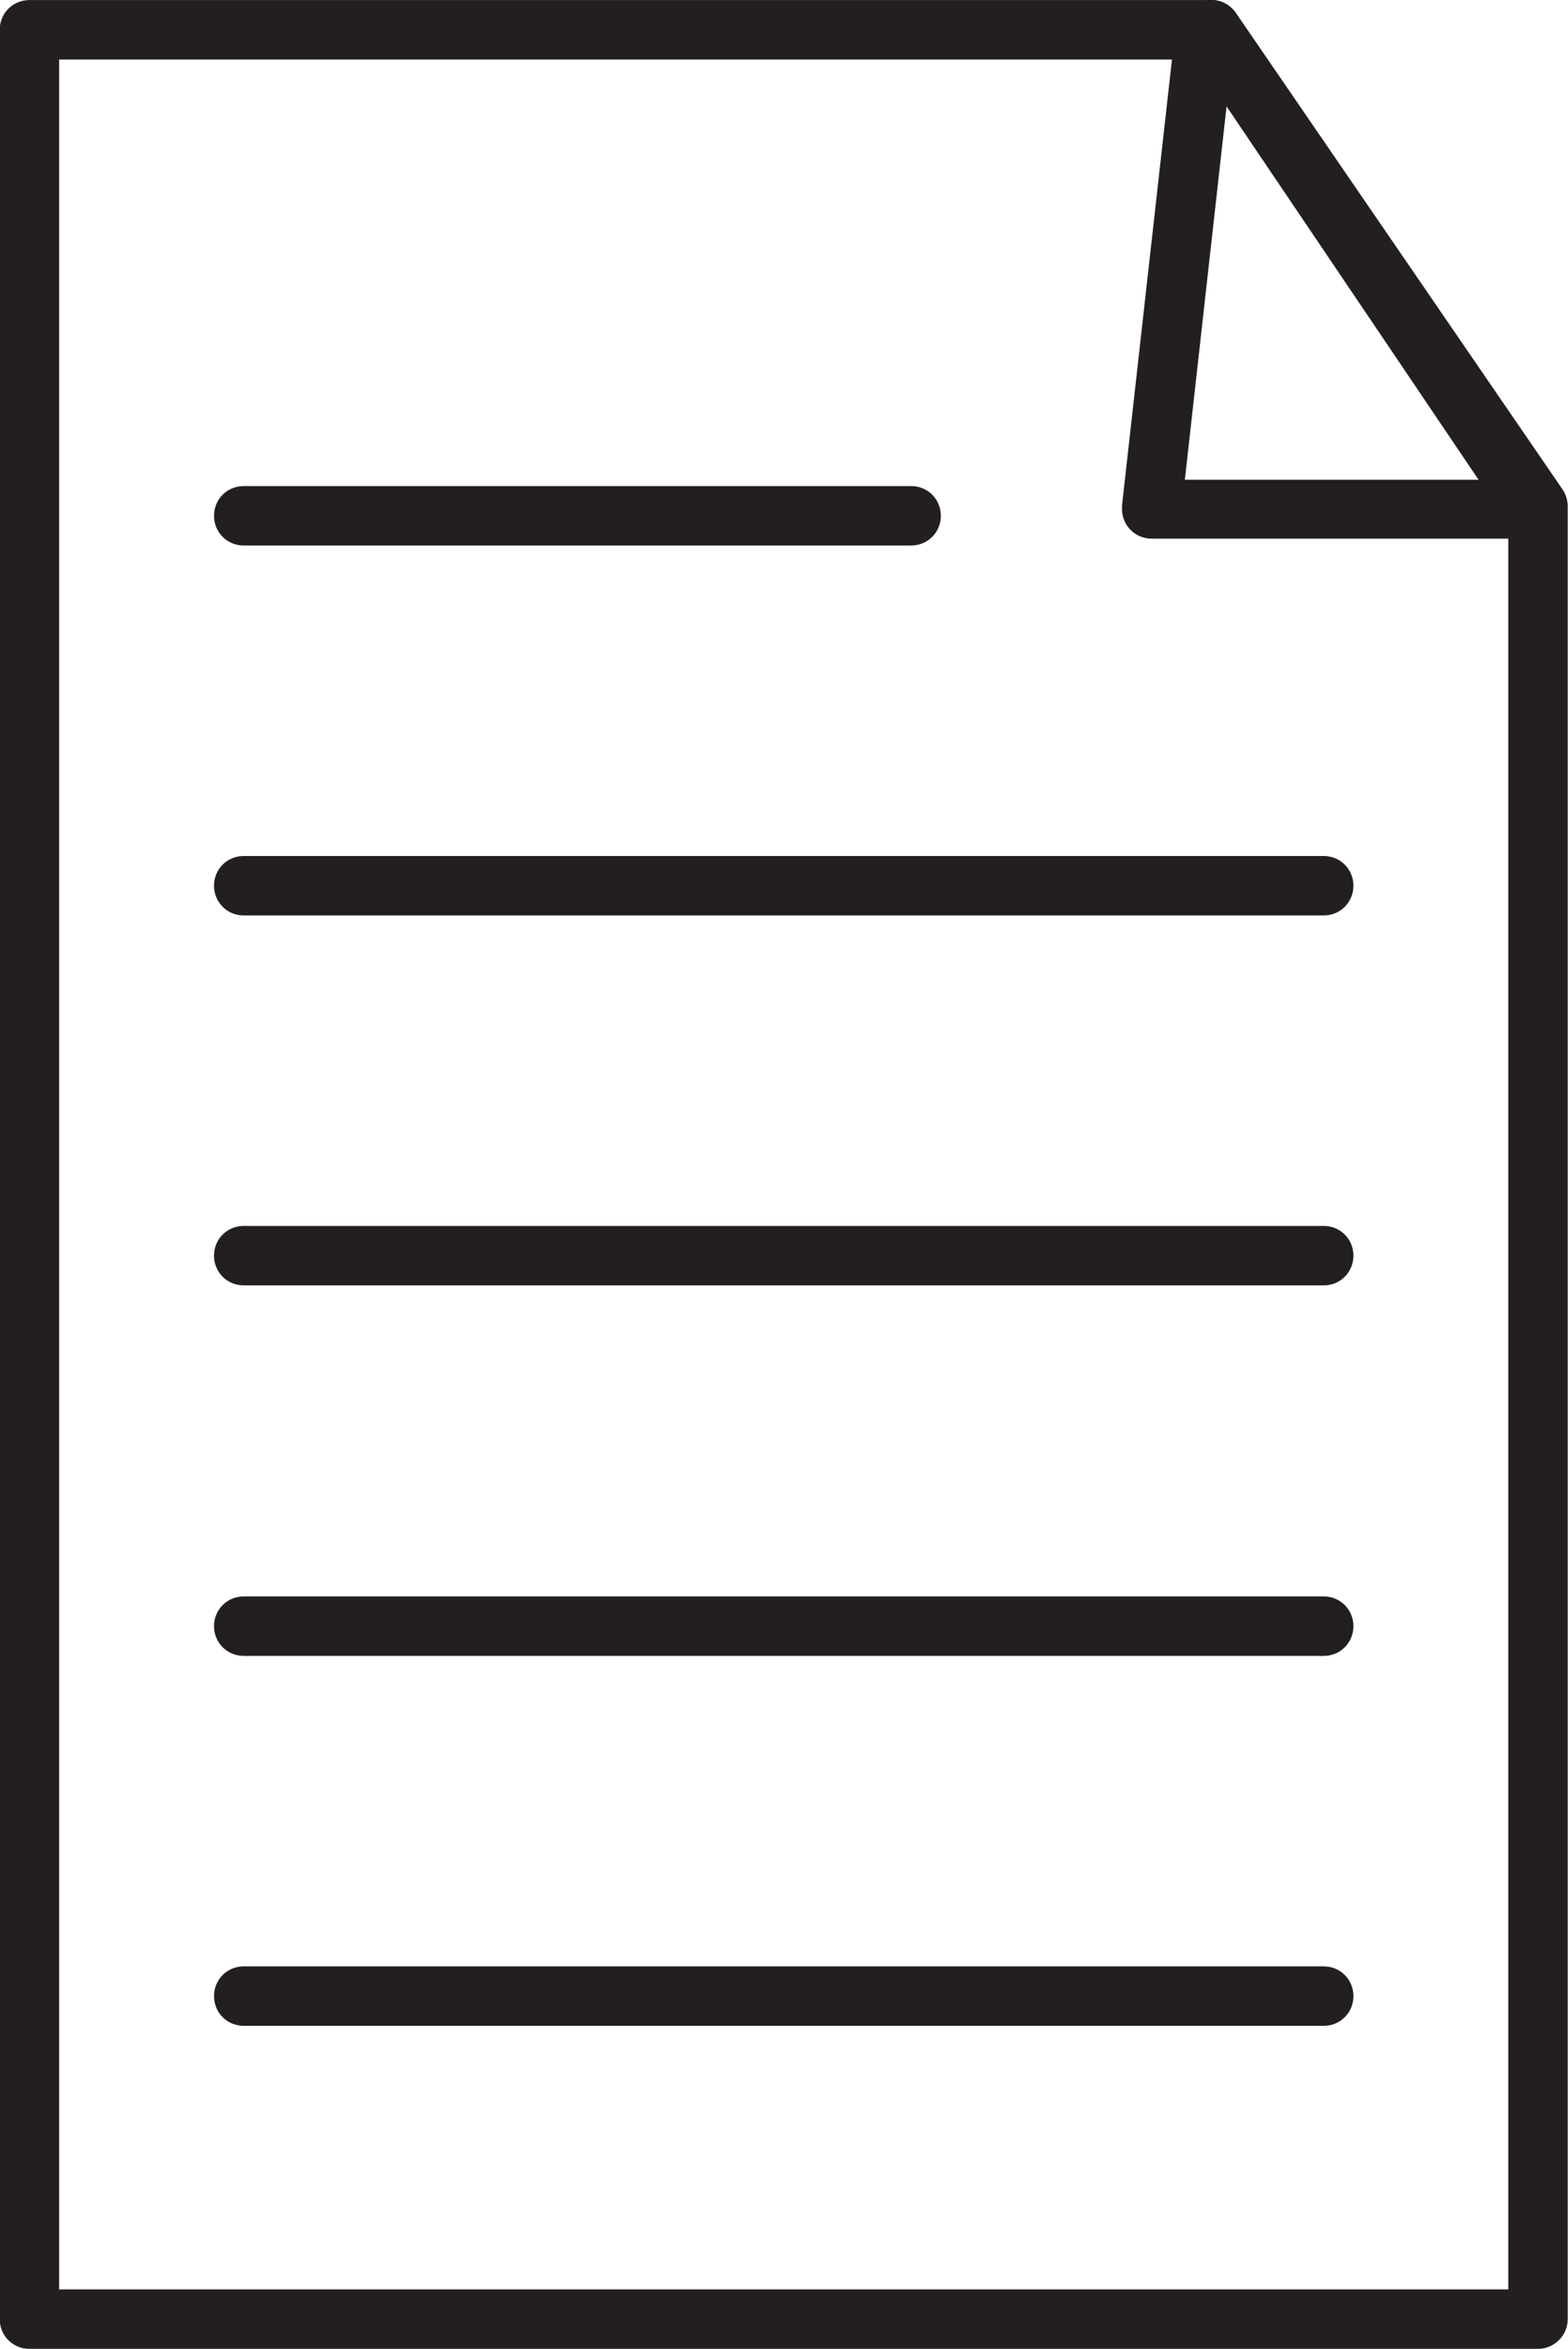
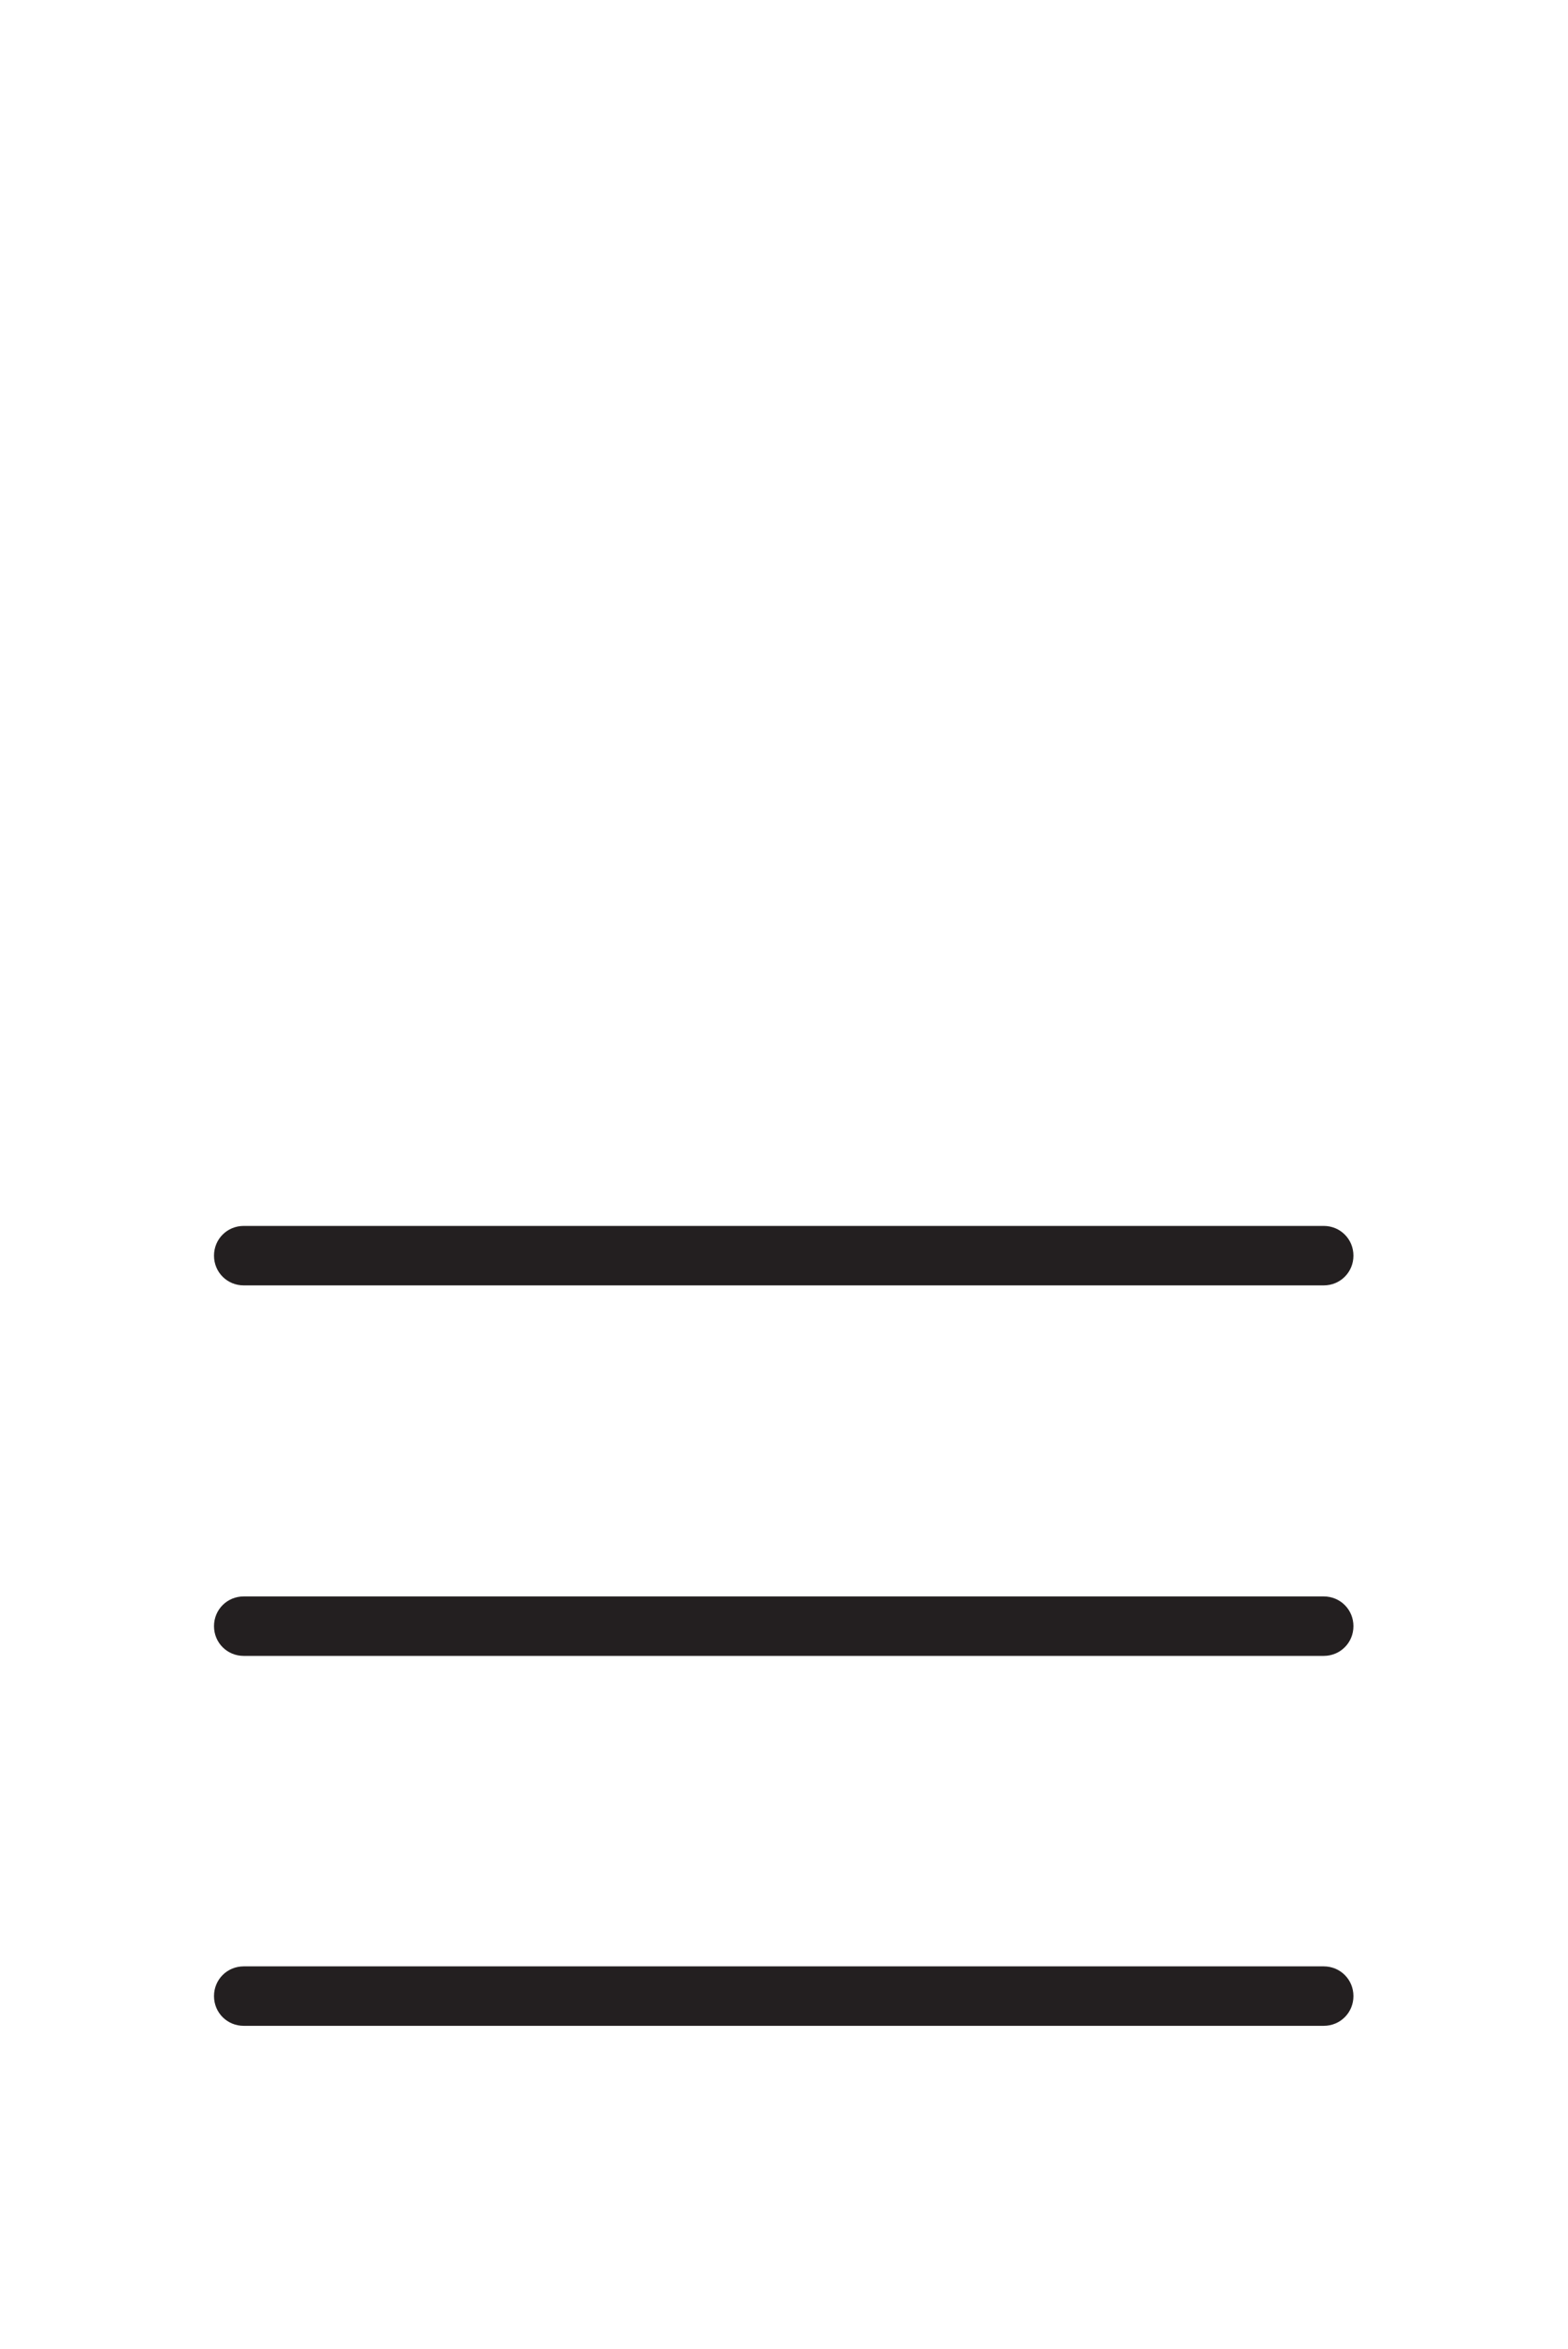
<svg xmlns="http://www.w3.org/2000/svg" version="1.1" id="Layer_1" x="0px" y="0px" style="enable-background:new 0 0 612 792;" xml:space="preserve" viewBox="122.13 384.65 27.44 41.08">
  <style type="text/css">
	.st0{fill:#231F20;}
</style>
  <g id="Group_3136" transform="translate(788.495 3070.931)">
    <path id="Path_3298" class="st0" d="M-643.2-2650.85h-18.9c-0.29,0-0.52-0.23-0.52-0.52s0.23-0.52,0.52-0.52h18.9   c0.29,0,0.52,0.23,0.52,0.52S-642.91-2650.85-643.2-2650.85" />
    <path id="Path_3299" class="st0" d="M-643.2-2657.32h-18.9c-0.29,0-0.52-0.23-0.52-0.52s0.23-0.52,0.52-0.52h18.9   c0.29,0,0.52,0.23,0.52,0.52S-642.91-2657.32-643.2-2657.32" />
    <path id="Path_3300" class="st0" d="M-643.2-2663.8h-18.9c-0.29,0-0.52-0.23-0.52-0.52c0-0.29,0.23-0.52,0.52-0.52h18.9   c0.29,0,0.52,0.23,0.52,0.52C-642.68-2664.03-642.91-2663.8-643.2-2663.8" />
-     <path id="Path_3301" class="st0" d="M-643.2-2670.27h-18.9c-0.29,0-0.52-0.23-0.52-0.52s0.23-0.52,0.52-0.52h18.9   c0.29,0,0.52,0.23,0.52,0.52S-642.91-2670.27-643.2-2670.27" />
-     <path id="Path_3302" class="st0" d="M-650.42-2676.74h-11.68c-0.29,0-0.52-0.23-0.52-0.52c0-0.29,0.23-0.52,0.52-0.52h11.68   c0.29,0,0.52,0.23,0.52,0.52C-649.9-2676.97-650.13-2676.74-650.42-2676.74" />
-     <path id="Path_3303" class="st0" d="M-639.51-2676.86h-6.7c-0.29,0-0.52-0.23-0.52-0.52c0-0.02,0-0.04,0-0.06l0.9-8.03   c0-0.05,0.02-0.09,0.03-0.13l0.14-0.35c0.07-0.18,0.23-0.31,0.43-0.33c0.19-0.02,0.38,0.06,0.49,0.23l5.66,8.38   c0.16,0.24,0.1,0.56-0.14,0.72C-639.31-2676.89-639.41-2676.86-639.51-2676.86 M-645.63-2677.89h5.14l-4.41-6.53L-645.63-2677.89z" />
-     <path id="Path_3304" class="st0" d="M-639.45-2645.2h-26.4c-0.29,0-0.52-0.23-0.52-0.52v-40.04c0-0.29,0.23-0.52,0.52-0.52h20.68   c0.17,0,0.33,0.08,0.43,0.22l5.72,8.34c0.06,0.09,0.09,0.19,0.09,0.3v31.7C-638.93-2645.43-639.17-2645.2-639.45-2645.2    M-665.33-2646.24h25.36v-31.02l-5.47-7.98h-19.89L-665.33-2646.24z" />
  </g>
</svg>